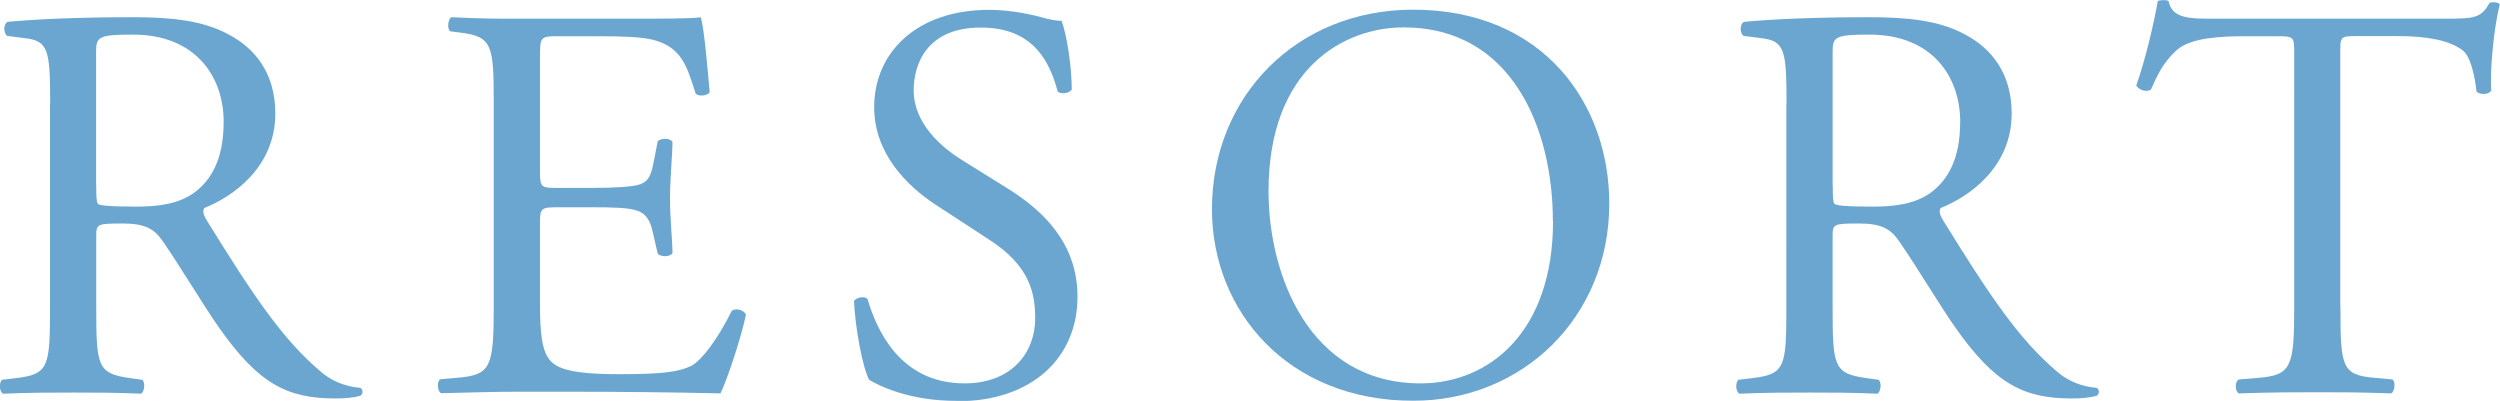
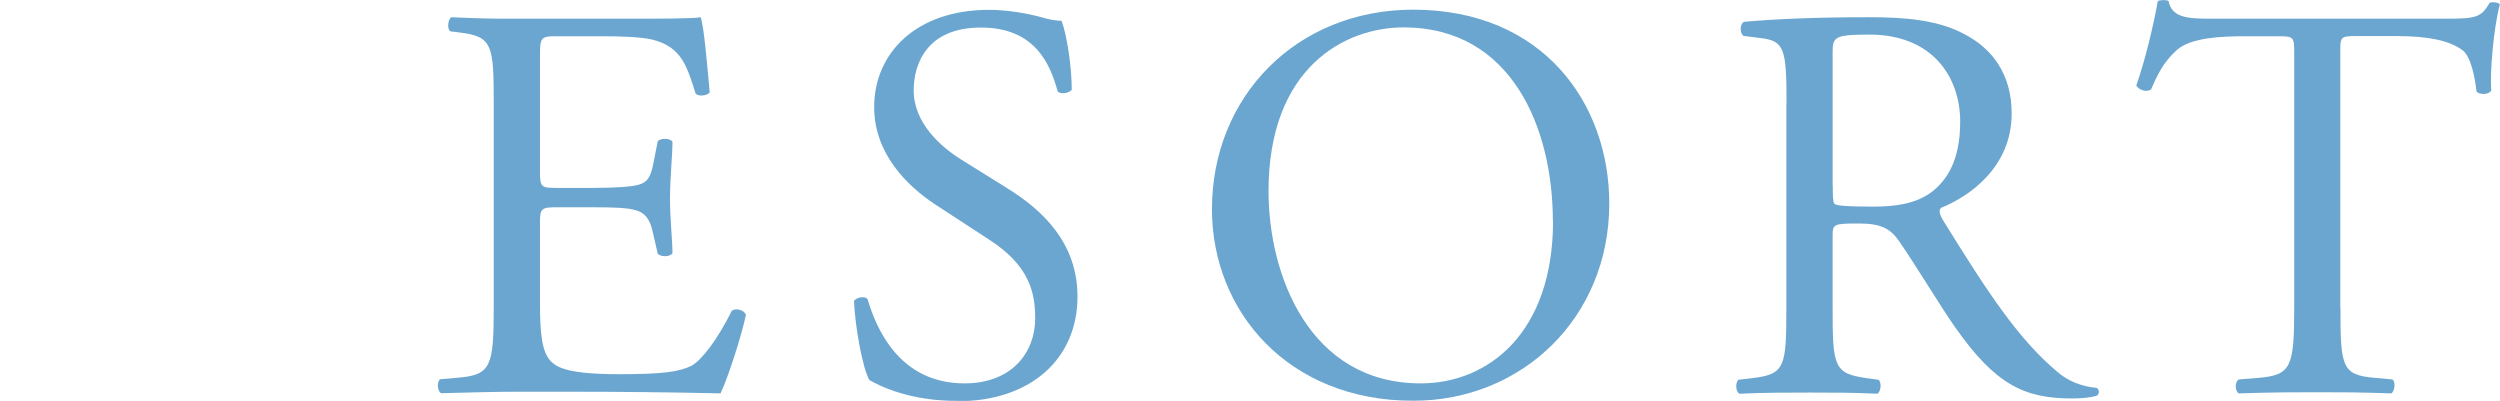
<svg xmlns="http://www.w3.org/2000/svg" viewBox="0 0 152.46 24.45">
  <defs>
    <style>.cls-1{isolation:isolate;}.cls-2{fill:#076bb0;stroke-width:0px;}.cls-3{mix-blend-mode:hard-light;opacity:.6;}</style>
  </defs>
  <g class="cls-1">
    <g id="_レイヤー_2">
      <g id="_レイアウト">
        <g class="cls-3">
-           <path class="cls-2" d="M3.06,6.36c0-3.28-.1-3.86-1.52-4.03l-1.1-.14c-.24-.17-.24-.73.03-.86,1.93-.17,4.3-.28,7.68-.28,2.14,0,4.18.17,5.77,1.04,1.66.86,2.87,2.41,2.87,4.83,0,3.28-2.59,5.07-4.32,5.76-.17.2,0,.54.17.81,2.76,4.46,4.59,7.22,6.94,9.19.59.52,1.45.9,2.38.97.17.07.21.34.03.48-.31.1-.86.17-1.52.17-2.93,0-4.69-.86-7.14-4.36-.9-1.28-2.32-3.66-3.39-5.21-.52-.76-1.07-1.1-2.45-1.1-1.56,0-1.62.03-1.62.76v4.35c0,3.62.07,4.04,2.07,4.32l.73.1c.21.17.14.74-.07.85-1.55-.07-2.73-.07-4.1-.07-1.44,0-2.68,0-4.31.07-.21-.1-.28-.61-.07-.85l.86-.1c2-.24,2.07-.69,2.07-4.32V6.36ZM5.87,11.29c0,.62,0,1,.1,1.14.1.1.62.17,2.38.17,1.24,0,2.56-.14,3.56-.9.93-.72,1.73-1.93,1.73-4.28,0-2.72-1.69-5.31-5.53-5.31-2.14,0-2.25.14-2.25,1.1v8.07Z" />
          <path class="cls-2" d="M30.11,6.32c0-3.58-.07-4.1-2.1-4.34l-.55-.07c-.21-.14-.14-.76.07-.86,1.48.07,2.66.1,4.06.09h6.48c2.21,0,4.24,0,4.66-.09.21.59.41,3.07.55,4.58-.14.21-.69.28-.86.07-.52-1.62-.83-2.83-2.62-3.28-.72-.17-1.83-.21-3.35-.21h-2.48c-1.04,0-1.04.07-1.04,1.38v6.9c0,.97.1.97,1.14.97h2c1.45,0,2.52-.07,2.93-.21.41-.14.66-.35.83-1.21l.28-1.42c.17-.21.76-.21.9.03,0,.83-.15,2.18-.15,3.48,0,1.24.15,2.55.15,3.31-.14.24-.72.24-.9.03l-.31-1.35c-.14-.62-.38-1.14-1.07-1.31-.48-.14-1.31-.17-2.66-.17h-2c-1.04,0-1.14.03-1.14.93v4.87c0,1.83.1,3,.66,3.59.41.41,1.14.79,4.17.79,2.66,0,3.66-.14,4.42-.52.62-.35,1.55-1.55,2.45-3.35.24-.17.72-.07.86.24-.24,1.21-1.1,3.87-1.55,4.8-3.11-.07-6.18-.1-9.25-.1h-3.1c-1.48,0-2.65.04-4.69.09-.21-.1-.28-.65-.07-.85l1.14-.1c1.97-.17,2.14-.69,2.14-4.32V6.32Z" />
          <path class="cls-2" d="M58.37,24.45c-2.89,0-4.71-.9-5.36-1.28-.41-.76-.86-3.2-.93-4.82.17-.24.69-.31.83-.1.52,1.76,1.92,5.13,5.91,5.13,2.9,0,4.31-1.9,4.31-3.96,0-1.52-.31-3.21-2.83-4.82l-3.28-2.14c-1.72-1.14-3.71-3.1-3.71-5.93,0-3.27,2.53-5.93,7.02-5.93,1.07,0,2.31.21,3.21.46.45.14.93.21,1.2.21.31.83.62,2.75.62,4.2-.14.21-.69.31-.86.1-.45-1.65-1.37-3.89-4.68-3.89s-4.1,2.24-4.1,3.83c0,2,1.66,3.45,2.93,4.24l2.76,1.72c2.17,1.34,4.3,3.34,4.3,6.62,0,3.79-2.85,6.38-7.33,6.38Z" />
          <path class="cls-2" d="M73.91,12.76c0-6.89,5.17-12.17,12.27-12.17,7.96,0,11.96,5.76,11.96,11.82,0,6.96-5.31,12.03-11.96,12.03-7.65,0-12.27-5.48-12.27-11.68ZM94.7,13.49c0-5.69-2.52-11.82-9.1-11.82-3.59,0-8.24,2.45-8.24,9.99,0,5.1,2.48,11.72,9.28,11.72,4.14,0,8.07-3.1,8.07-9.89Z" />
          <path class="cls-2" d="M108.95,6.36c0-3.28-.1-3.86-1.52-4.03l-1.1-.14c-.24-.17-.24-.73.03-.86,1.93-.17,4.3-.28,7.68-.28,2.14,0,4.18.17,5.77,1.04,1.66.86,2.87,2.41,2.87,4.83,0,3.28-2.59,5.07-4.32,5.76-.17.2,0,.54.17.81,2.76,4.46,4.59,7.22,6.94,9.19.59.52,1.45.9,2.38.97.17.07.21.34.03.48-.31.1-.86.17-1.52.17-2.93,0-4.69-.86-7.14-4.36-.9-1.28-2.32-3.66-3.39-5.21-.52-.76-1.07-1.1-2.45-1.1-1.56,0-1.62.03-1.62.76v4.35c0,3.62.07,4.04,2.07,4.32l.73.1c.21.17.14.74-.07.85-1.56-.07-2.73-.07-4.1-.07-1.44,0-2.68,0-4.31.07-.21-.1-.28-.61-.07-.85l.86-.1c2-.24,2.07-.69,2.07-4.32V6.36ZM111.77,11.29c0,.62,0,1,.1,1.14.1.1.62.17,2.38.17,1.24,0,2.56-.14,3.56-.9.93-.72,1.73-1.93,1.73-4.28,0-2.72-1.69-5.31-5.53-5.31-2.14,0-2.25.14-2.25,1.1v8.07Z" />
          <path class="cls-2" d="M142.73,18.73c0,3.62.07,4.14,2.07,4.31l1.1.1c.21.14.14.74-.07.85-1.97-.07-3.14-.07-4.51-.07s-2.58,0-4.79.07c-.21-.1-.28-.68,0-.85l1.24-.1c1.97-.17,2.14-.69,2.14-4.31V3.31c0-1.07,0-1.1-1.04-1.1h-1.9c-1.48,0-3.38.07-4.24.86-.83.76-1.17,1.52-1.55,2.38-.28.21-.76.03-.9-.24.55-1.55,1.07-3.76,1.31-5.14.1-.07.55-.1.66,0,.21,1.1,1.35,1.07,2.93,1.07h13.96c1.86,0,2.17-.07,2.69-.97.17-.07.55-.03.62.1-.38,1.42-.62,4.21-.52,5.24-.14.28-.72.28-.9.07-.1-.86-.34-2.14-.86-2.52-.79-.59-2.1-.86-4-.86h-2.45c-1.04,0-1,.03-1,1.17v15.35Z" />
        </g>
      </g>
    </g>
  </g>
</svg>